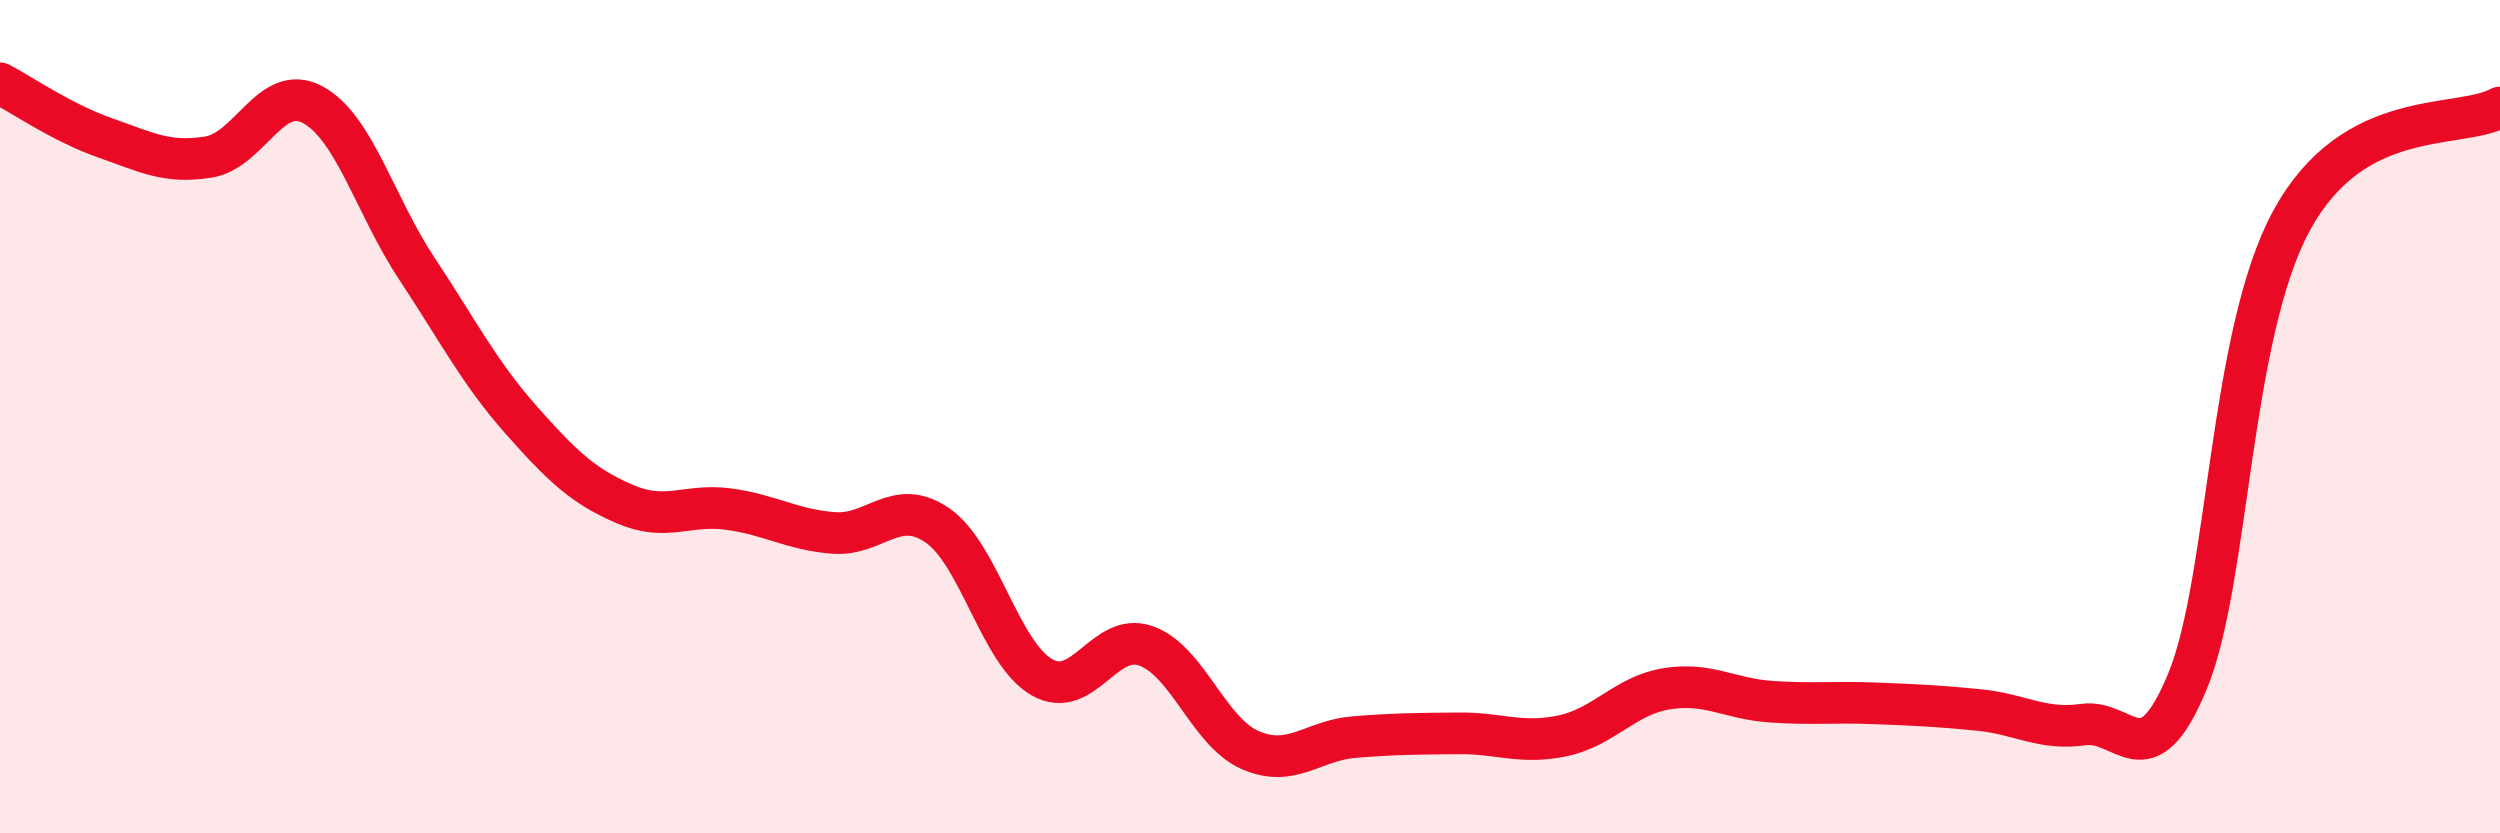
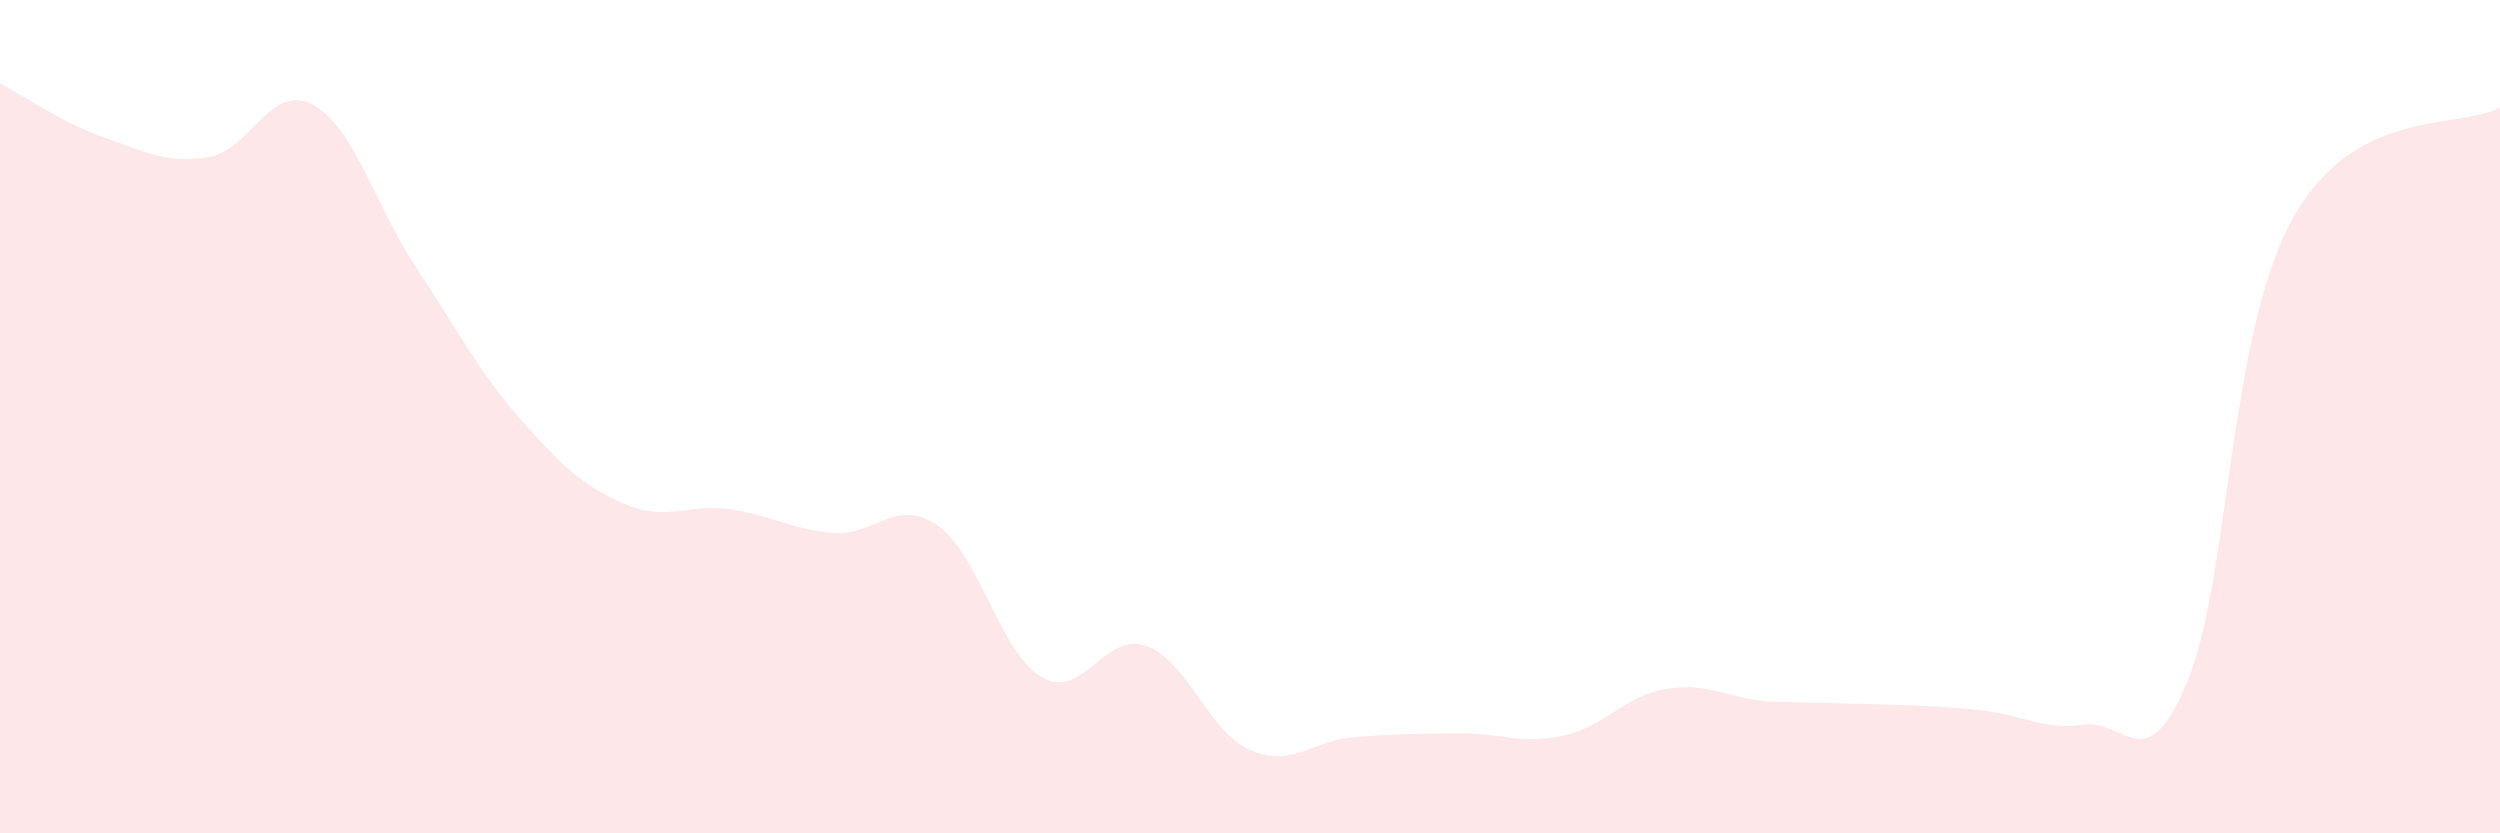
<svg xmlns="http://www.w3.org/2000/svg" width="60" height="20" viewBox="0 0 60 20">
-   <path d="M 0,2 C 0.5,2.26 1.5,2.95 2.5,3.3 C 3.5,3.65 4,3.93 5,3.77 C 6,3.61 6.5,1.98 7.5,2.51 C 8.5,3.04 9,4.93 10,6.44 C 11,7.95 11.5,8.94 12.5,10.07 C 13.5,11.2 14,11.67 15,12.1 C 16,12.53 16.5,12.08 17.5,12.22 C 18.5,12.36 19,12.71 20,12.79 C 21,12.87 21.5,11.92 22.5,12.61 C 23.5,13.3 24,15.67 25,16.25 C 26,16.83 26.5,15.15 27.5,15.5 C 28.5,15.85 29,17.56 30,18 C 31,18.44 31.5,17.77 32.5,17.69 C 33.5,17.61 34,17.61 35,17.6 C 36,17.59 36.5,17.87 37.5,17.66 C 38.5,17.45 39,16.69 40,16.53 C 41,16.37 41.5,16.77 42.5,16.84 C 43.5,16.91 44,16.84 45,16.88 C 46,16.92 46.5,16.94 47.5,17.04 C 48.5,17.14 49,17.53 50,17.39 C 51,17.25 51.5,18.77 52.5,16.35 C 53.5,13.93 53.5,8.04 55,5.29 C 56.5,2.54 59,3.12 60,2.58L60 20L0 20Z" fill="#EB0A25" opacity="0.1" stroke-linecap="round" stroke-linejoin="round" />
-   <path d="M 0,2 C 0.5,2.26 1.5,2.95 2.5,3.3 C 3.5,3.65 4,3.93 5,3.77 C 6,3.61 6.5,1.98 7.5,2.51 C 8.5,3.04 9,4.93 10,6.44 C 11,7.95 11.5,8.94 12.5,10.07 C 13.5,11.2 14,11.67 15,12.1 C 16,12.53 16.5,12.08 17.5,12.22 C 18.5,12.36 19,12.71 20,12.79 C 21,12.87 21.5,11.92 22.5,12.61 C 23.5,13.3 24,15.67 25,16.25 C 26,16.83 26.5,15.15 27.5,15.5 C 28.5,15.85 29,17.56 30,18 C 31,18.44 31.5,17.77 32.5,17.69 C 33.5,17.61 34,17.61 35,17.6 C 36,17.59 36.5,17.87 37.5,17.66 C 38.5,17.45 39,16.69 40,16.53 C 41,16.37 41.5,16.77 42.5,16.84 C 43.5,16.91 44,16.84 45,16.88 C 46,16.92 46.5,16.94 47.5,17.04 C 48.5,17.14 49,17.53 50,17.39 C 51,17.25 51.5,18.77 52.5,16.35 C 53.5,13.93 53.5,8.04 55,5.29 C 56.5,2.54 59,3.12 60,2.58" stroke="#EB0A25" stroke-width="1" fill="none" stroke-linecap="round" stroke-linejoin="round" />
+   <path d="M 0,2 C 0.5,2.26 1.5,2.95 2.5,3.3 C 3.5,3.65 4,3.93 5,3.77 C 6,3.61 6.5,1.98 7.5,2.51 C 8.5,3.04 9,4.93 10,6.44 C 11,7.95 11.5,8.94 12.5,10.07 C 13.5,11.2 14,11.67 15,12.1 C 16,12.53 16.5,12.08 17.5,12.22 C 18.5,12.36 19,12.71 20,12.79 C 21,12.87 21.5,11.92 22.5,12.61 C 23.5,13.3 24,15.67 25,16.25 C 26,16.83 26.5,15.15 27.5,15.5 C 28.5,15.85 29,17.56 30,18 C 31,18.44 31.5,17.77 32.5,17.69 C 33.5,17.61 34,17.61 35,17.6 C 36,17.59 36.5,17.87 37.5,17.66 C 38.5,17.45 39,16.69 40,16.53 C 41,16.37 41.5,16.77 42.5,16.84 C 46,16.92 46.5,16.94 47.5,17.04 C 48.5,17.14 49,17.53 50,17.39 C 51,17.25 51.5,18.77 52.5,16.35 C 53.5,13.93 53.5,8.04 55,5.29 C 56.5,2.54 59,3.12 60,2.58L60 20L0 20Z" fill="#EB0A25" opacity="0.1" stroke-linecap="round" stroke-linejoin="round" />
</svg>